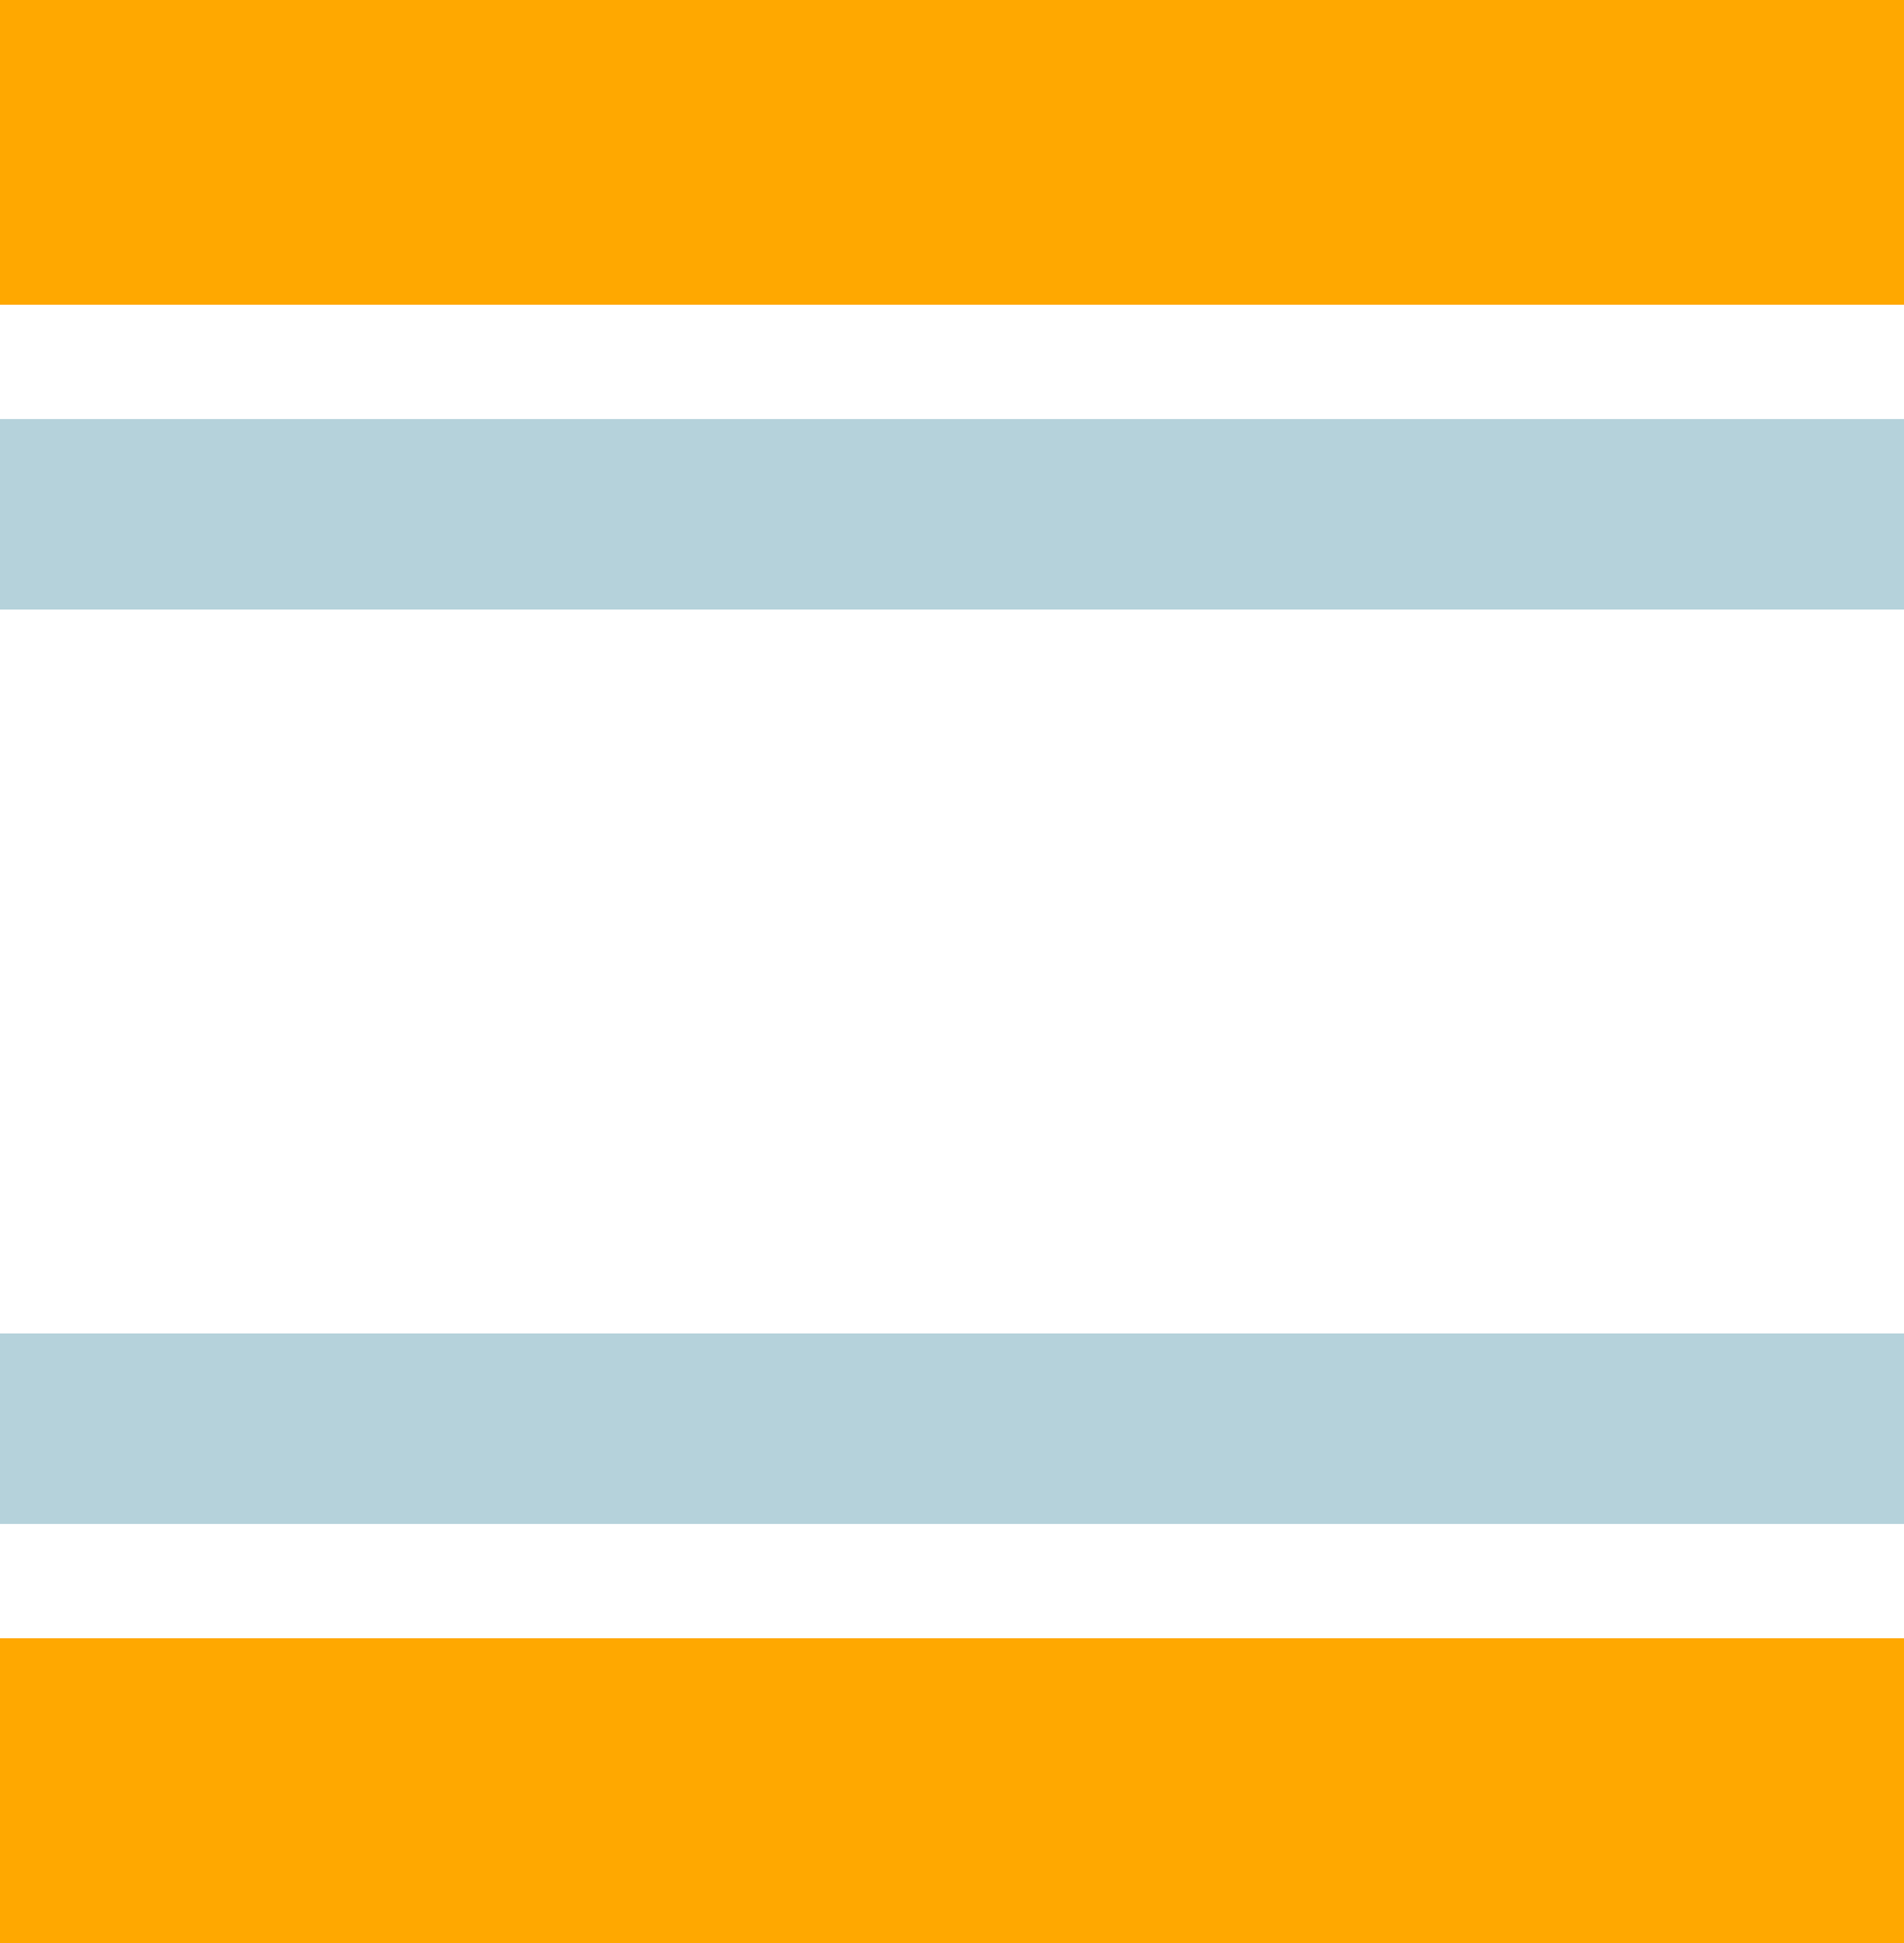
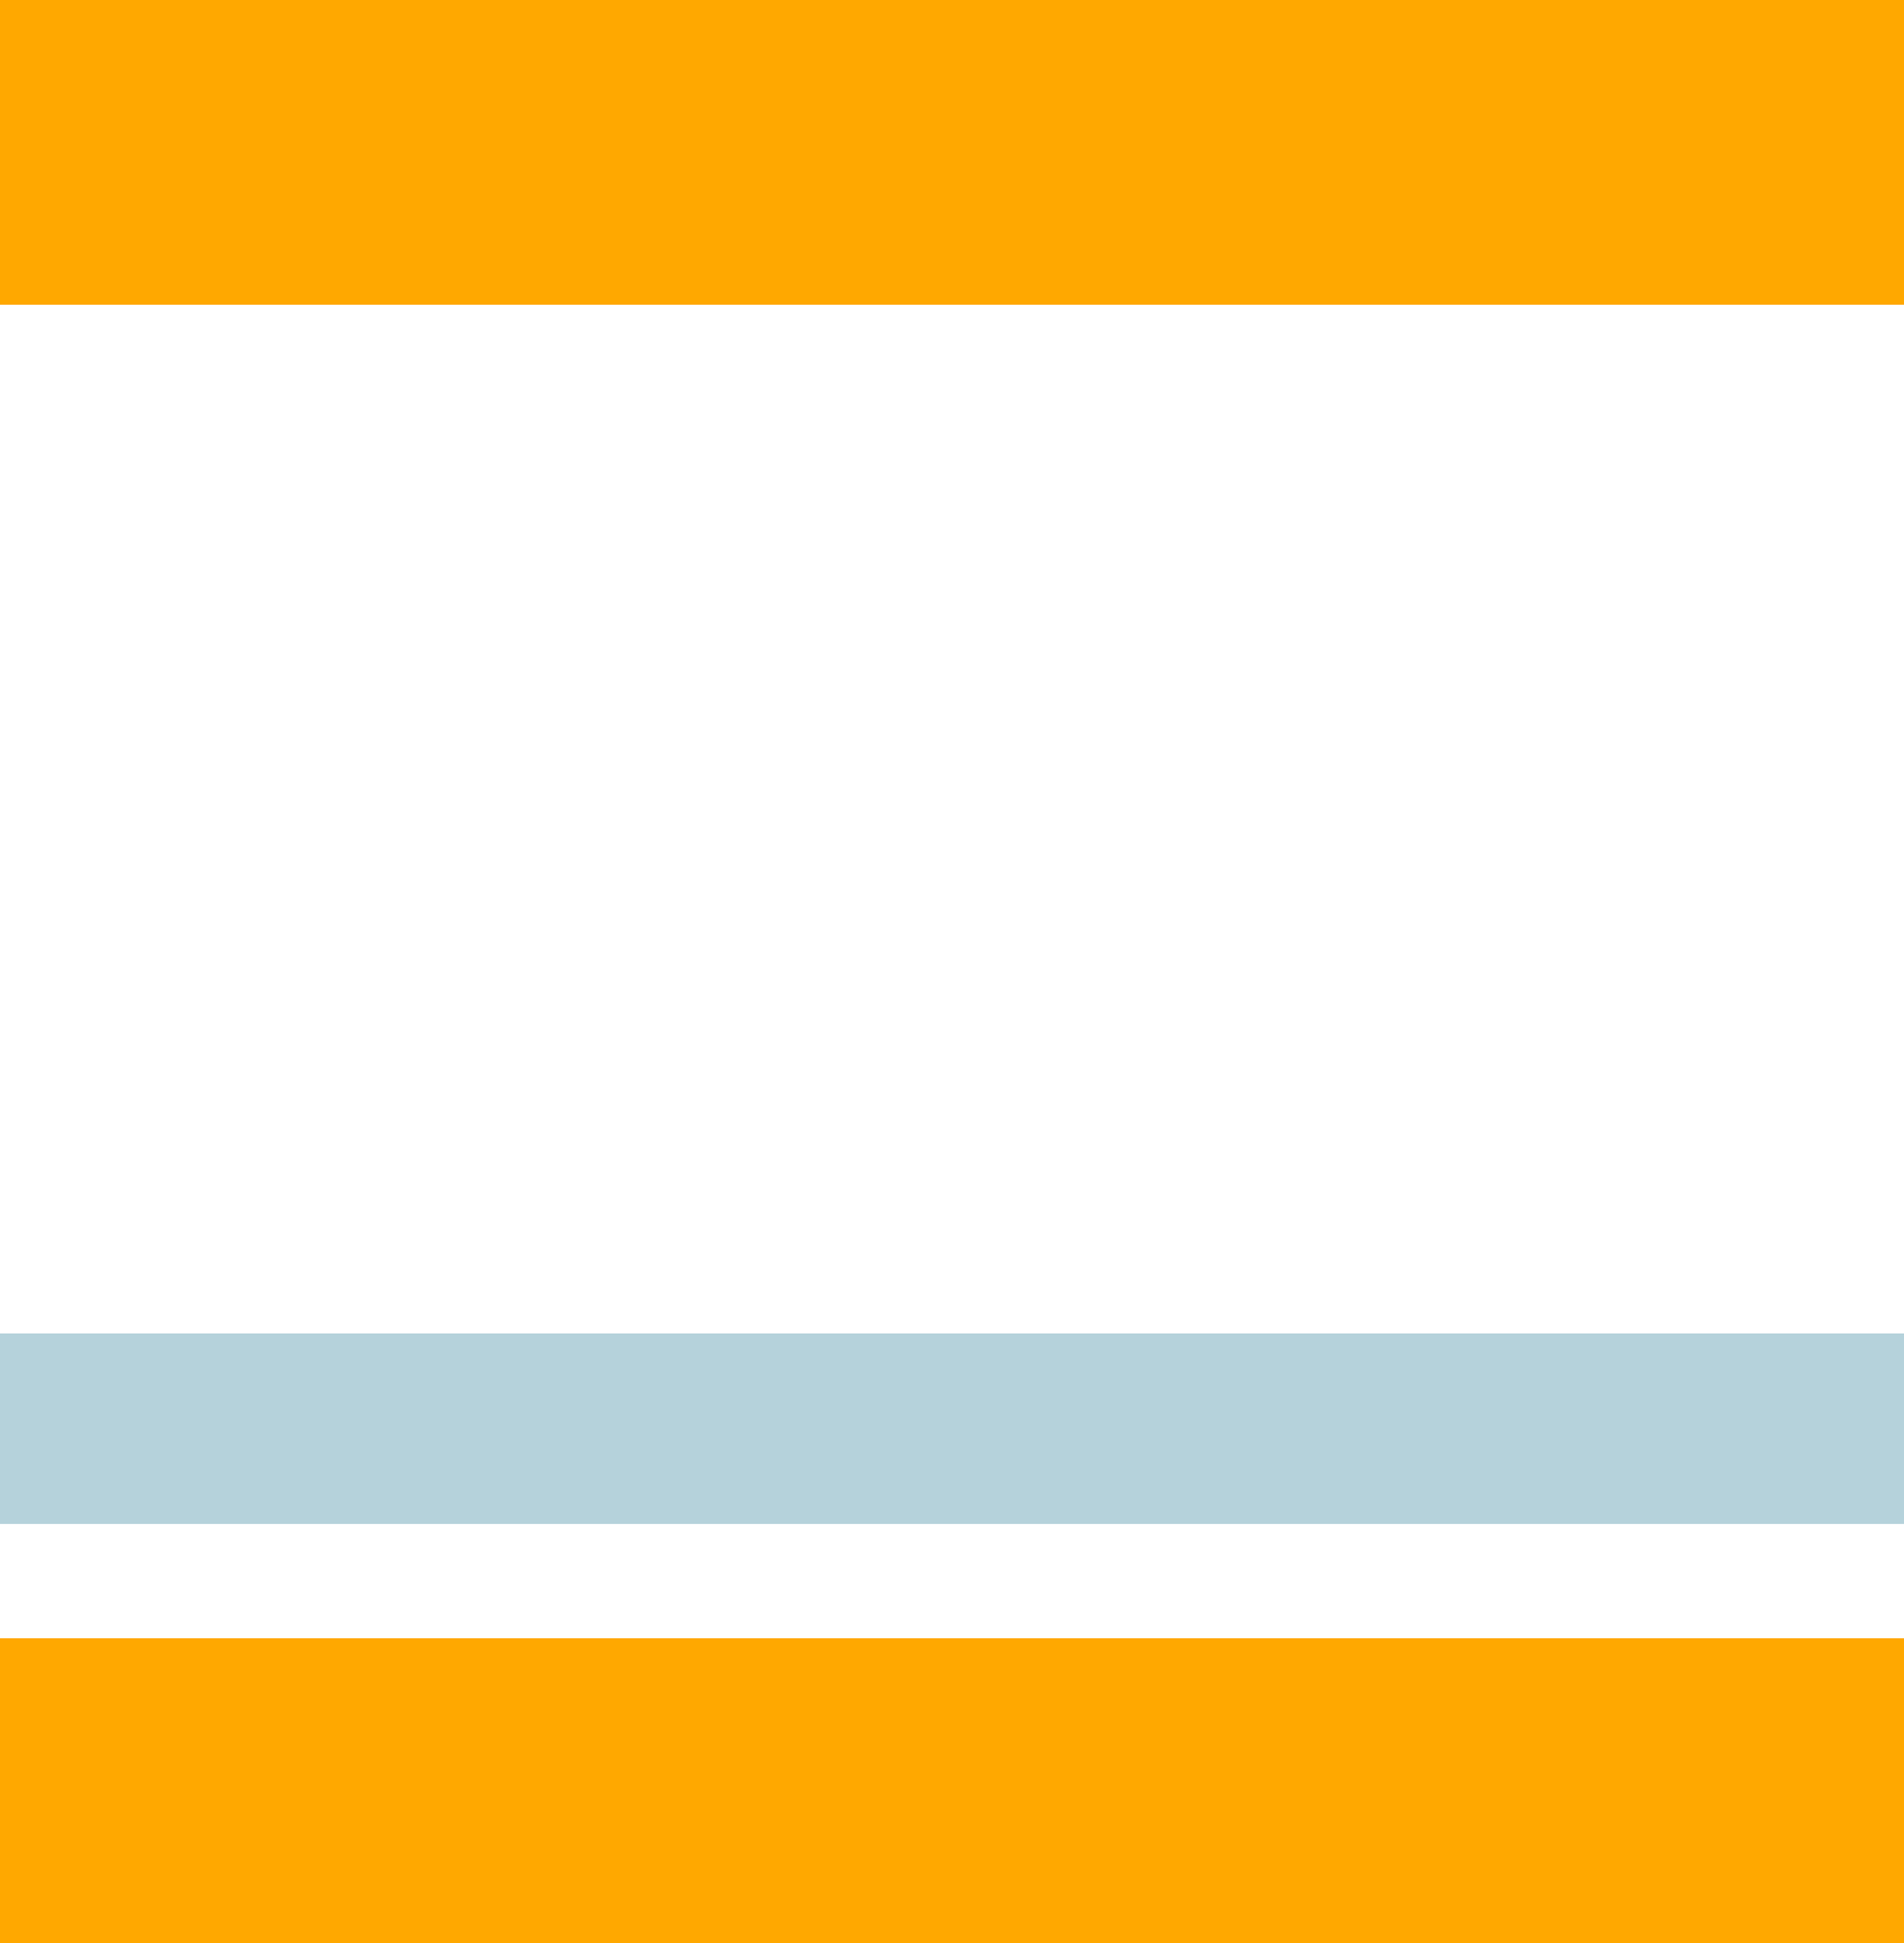
<svg xmlns="http://www.w3.org/2000/svg" width="50" height="51" viewBox="0 0 50 51" fill="none">
  <g clip-path="url(#clip0_668_186)">
-     <rect y="11" width="50" height="5" fill="#B5D2DB" />
    <rect y="35" width="50" height="5" fill="#B5D2DB" />
    <rect width="50" height="8" fill="#FFA800" />
    <rect y="43" width="50" height="8" fill="#FFA800" />
  </g>
  <defs>
    <clipPath id="clip0_668_186">
      <rect width="50" height="51" fill="white" />
    </clipPath>
  </defs>
</svg>